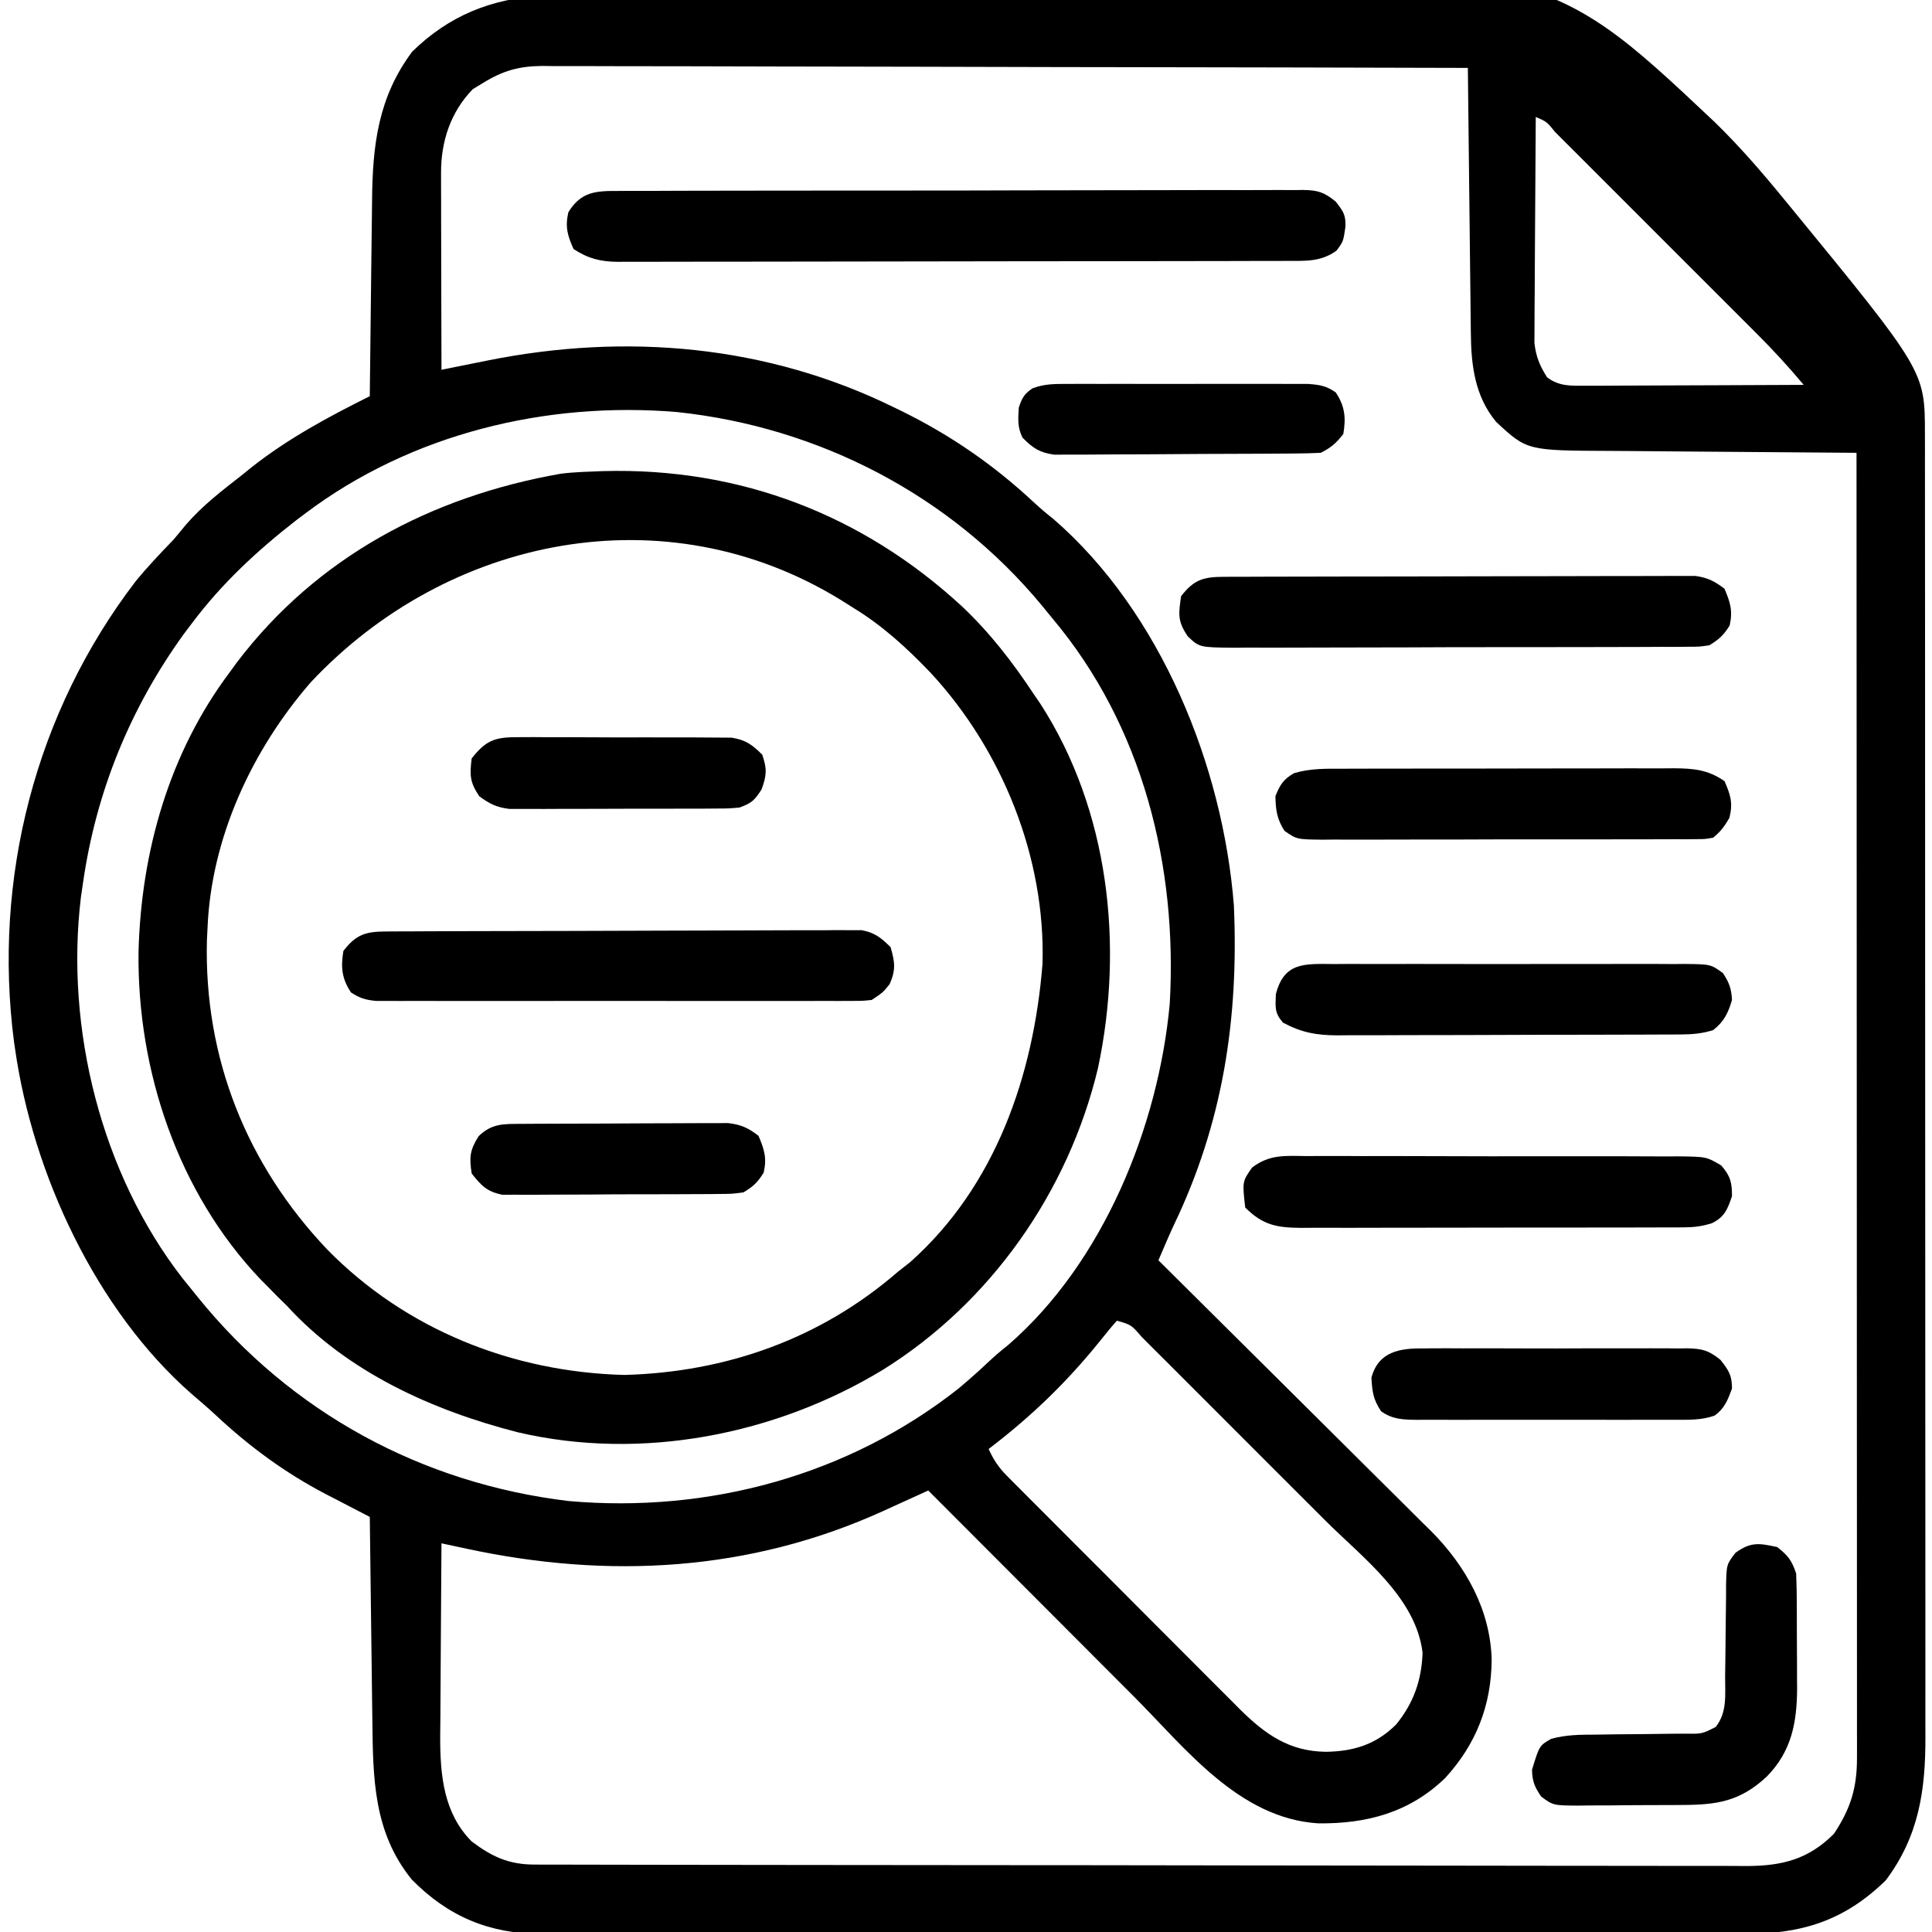
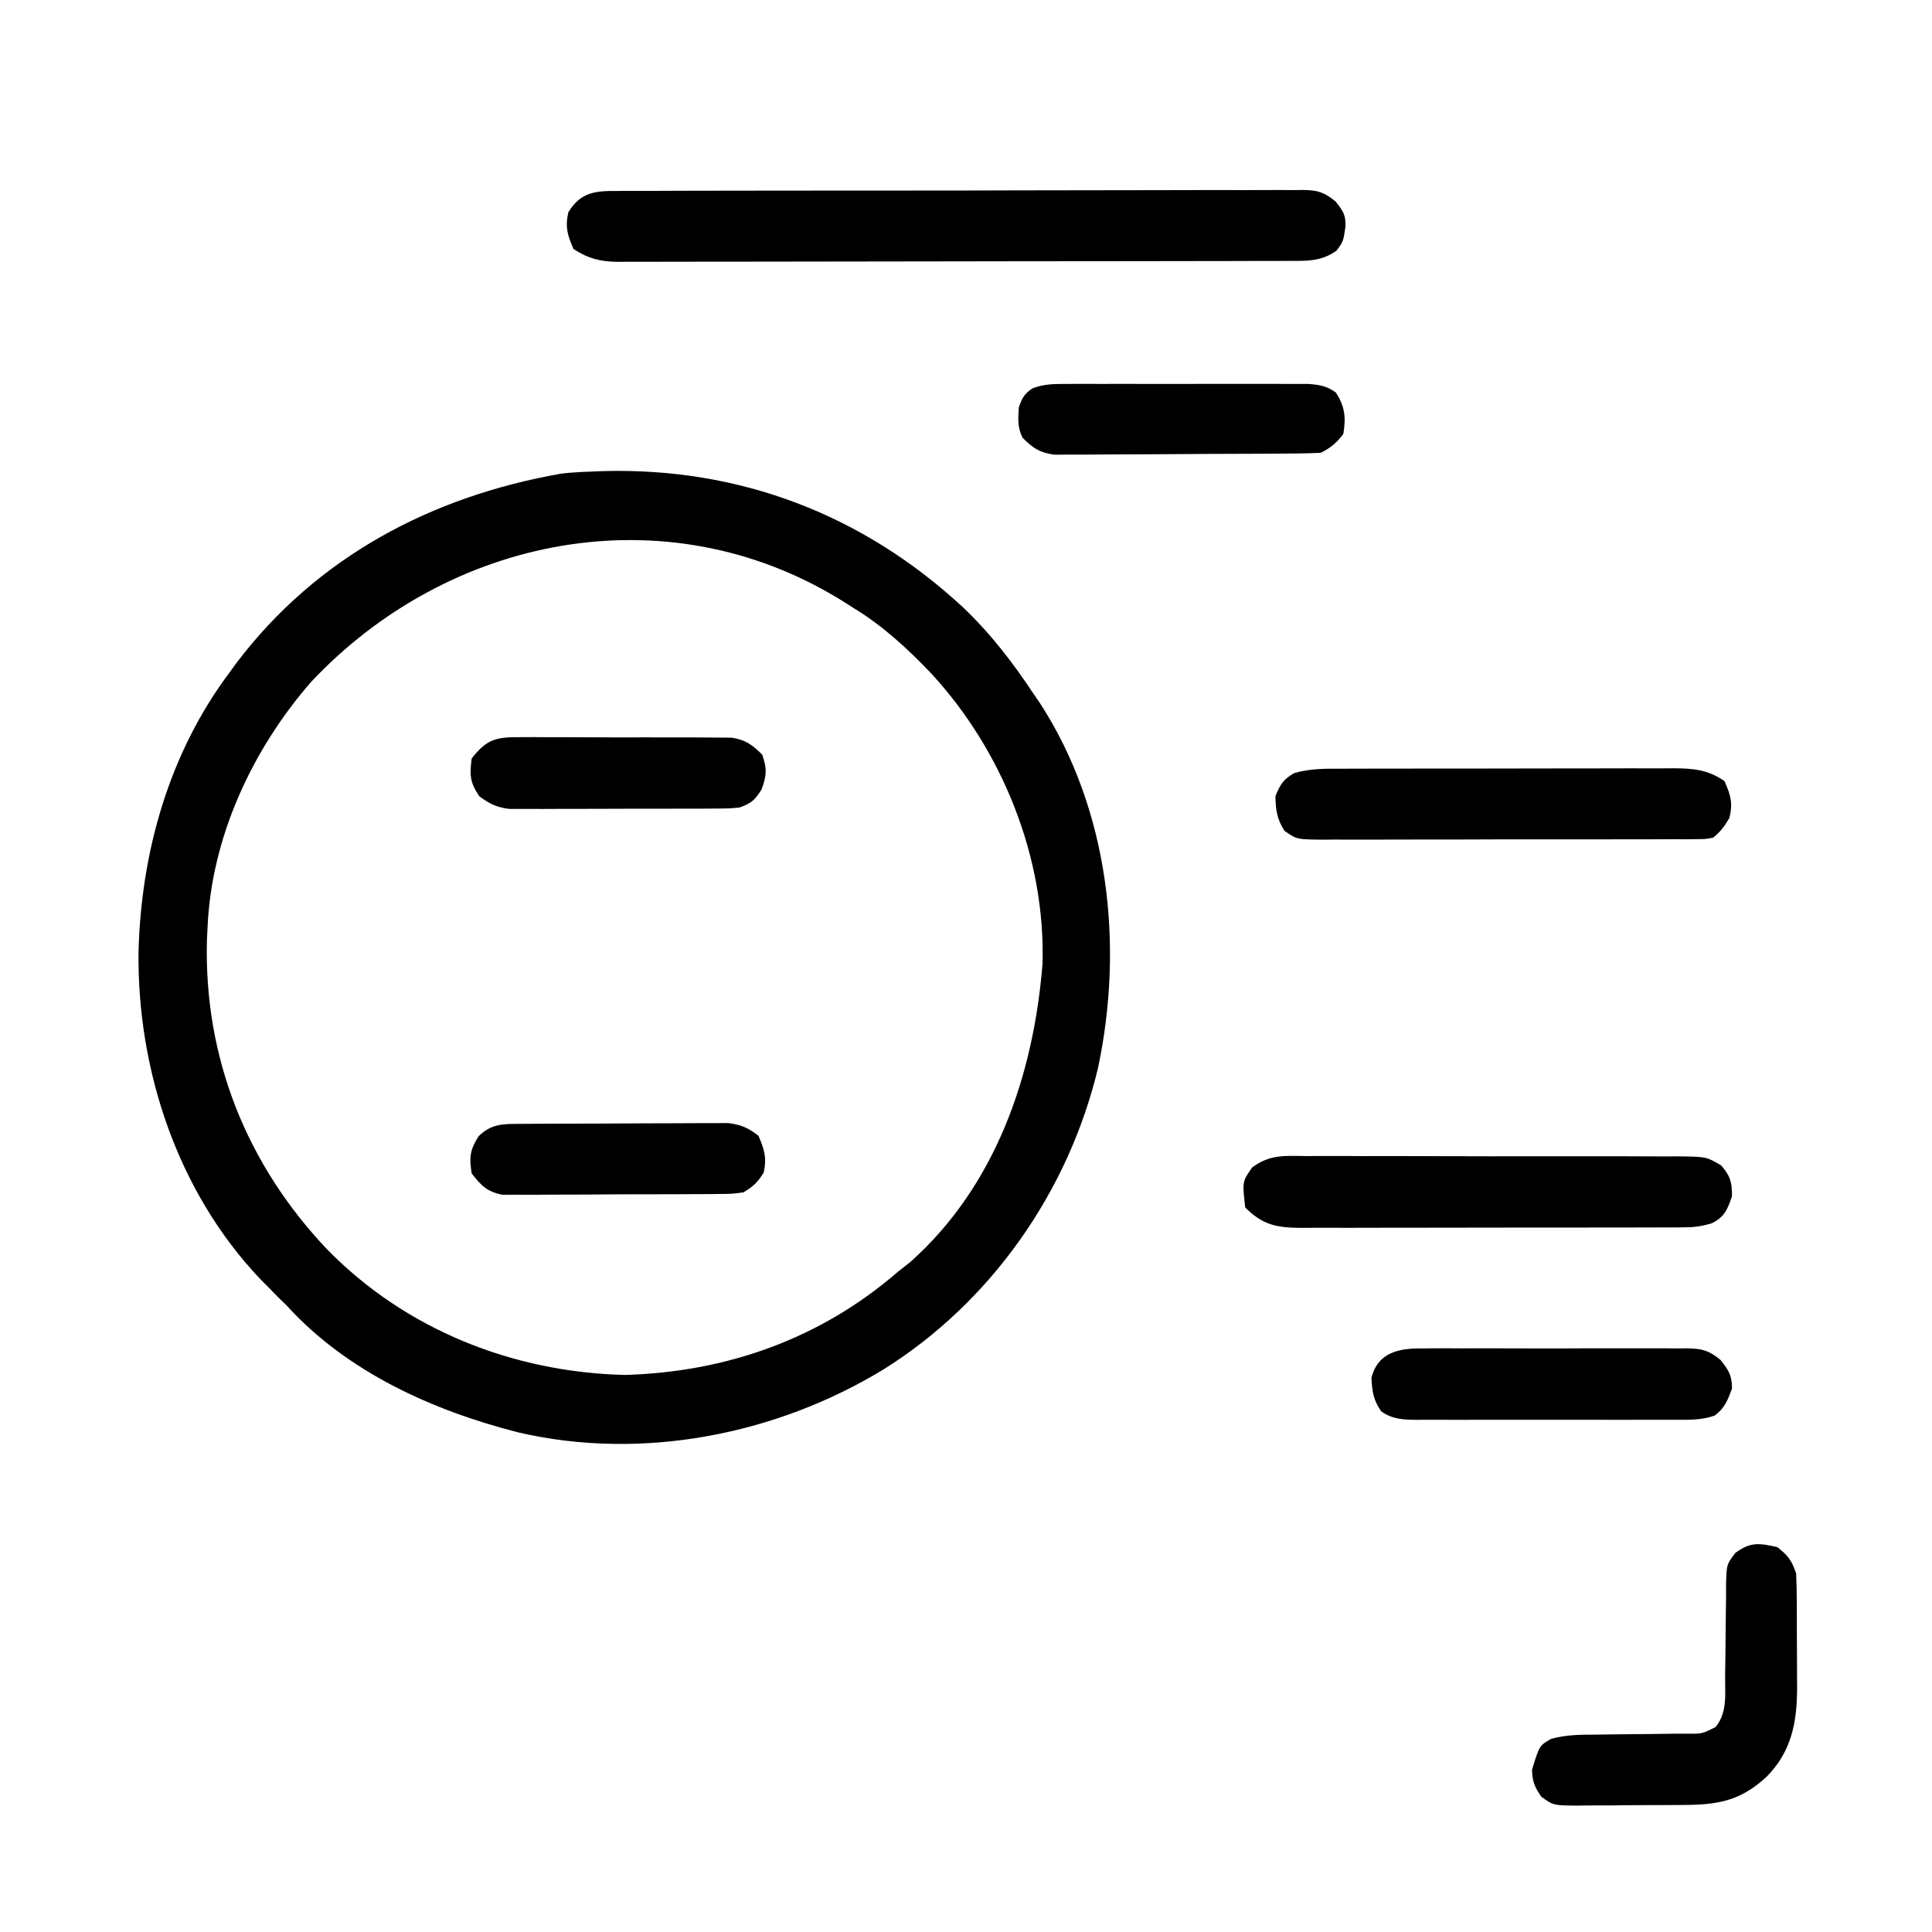
<svg xmlns="http://www.w3.org/2000/svg" width="100" height="100" viewBox="0 0 100 100" fill="none">
  <g clip-path="url(#clip0_3308_6529)">
-     <path d="M28.097 -0.234C28.299 -0.249 28.502 -0.265 28.711 -0.28C29.384 -0.33 30.058 -0.374 30.732 -0.418C31.088 -0.442 31.088 -0.442 31.451 -0.467C37.868 -0.905 44.294 -1.163 50.723 -1.331C51.182 -1.344 51.642 -1.356 52.102 -1.369C79.794 -2.126 79.794 -2.126 88.744 6.311C90.036 7.567 91.206 8.92 92.345 10.314C92.447 10.437 92.548 10.56 92.652 10.687C99.632 19.206 99.632 19.206 99.634 22.465C99.634 22.713 99.635 22.96 99.636 23.215C99.635 23.492 99.635 23.768 99.635 24.044C99.635 24.337 99.635 24.629 99.636 24.922C99.637 25.727 99.637 26.533 99.637 27.338C99.637 28.206 99.638 29.074 99.639 29.942C99.641 31.643 99.641 33.345 99.641 35.047C99.641 36.43 99.642 37.813 99.642 39.196C99.644 43.117 99.645 47.038 99.645 50.959C99.645 51.276 99.645 51.276 99.645 51.6C99.645 51.811 99.645 52.023 99.645 52.241C99.645 55.672 99.647 59.102 99.649 62.532C99.652 66.053 99.653 69.574 99.653 73.096C99.653 75.073 99.654 77.05 99.656 79.027C99.658 80.711 99.658 82.395 99.657 84.079C99.656 84.938 99.656 85.797 99.658 86.656C99.659 87.443 99.659 88.23 99.657 89.017C99.657 89.302 99.657 89.585 99.659 89.87C99.668 92.66 99.327 95.03 97.607 97.326C95.425 99.458 93.183 100.119 90.181 100.098C89.904 100.099 89.627 100.1 89.351 100.102C88.596 100.105 87.841 100.104 87.086 100.101C86.27 100.099 85.454 100.102 84.638 100.104C83.041 100.108 81.445 100.107 79.848 100.105C78.55 100.103 77.252 100.103 75.954 100.104C75.769 100.104 75.584 100.104 75.393 100.104C75.017 100.104 74.641 100.105 74.265 100.105C70.743 100.107 67.222 100.104 63.7 100.1C60.681 100.097 57.661 100.097 54.642 100.101C51.133 100.105 47.623 100.107 44.114 100.104C43.739 100.104 43.365 100.104 42.99 100.104C42.714 100.104 42.714 100.104 42.432 100.103C41.136 100.103 39.84 100.104 38.544 100.106C36.964 100.108 35.384 100.107 33.803 100.103C32.998 100.101 32.192 100.1 31.387 100.103C30.648 100.105 29.91 100.104 29.171 100.1C28.779 100.098 28.388 100.101 27.997 100.104C25.323 100.081 23.209 99.209 21.318 97.289C19.326 94.843 19.307 92.036 19.273 89.043C19.269 88.739 19.265 88.435 19.261 88.13C19.25 87.334 19.241 86.538 19.231 85.742C19.221 84.927 19.21 84.113 19.2 83.298C19.179 81.704 19.159 80.109 19.14 78.515C19.035 78.461 18.93 78.407 18.823 78.351C18.34 78.102 17.858 77.851 17.377 77.6C17.13 77.473 17.13 77.473 16.878 77.343C14.765 76.24 12.923 74.885 11.179 73.258C10.77 72.877 10.35 72.516 9.924 72.155C4.967 67.813 1.701 60.753 0.78 54.296C0.763 54.175 0.745 54.053 0.726 53.928C-0.377 45.474 1.833 36.854 7.03 30.077C7.644 29.325 8.311 28.628 8.984 27.929C9.209 27.661 9.433 27.393 9.655 27.123C10.496 26.158 11.492 25.393 12.499 24.608C12.676 24.465 12.853 24.323 13.035 24.175C14.915 22.696 17.003 21.572 19.14 20.507C19.141 20.353 19.143 20.198 19.145 20.039C19.16 18.577 19.177 17.115 19.196 15.652C19.206 14.901 19.215 14.149 19.222 13.398C19.23 12.671 19.239 11.944 19.249 11.217C19.252 10.941 19.255 10.666 19.258 10.39C19.282 7.522 19.571 5.035 21.337 2.672C23.265 0.788 25.429 -0.063 28.097 -0.234ZM24.999 4.296C24.826 4.401 24.653 4.505 24.474 4.613C23.321 5.798 22.825 7.318 22.829 8.94C22.829 9.167 22.829 9.394 22.829 9.627C22.83 9.871 22.831 10.115 22.832 10.366C22.832 10.616 22.832 10.867 22.832 11.125C22.833 11.789 22.835 12.453 22.837 13.117C22.839 13.795 22.84 14.473 22.841 15.151C22.843 16.481 22.847 17.81 22.851 19.14C22.962 19.117 23.073 19.095 23.187 19.072C23.697 18.969 24.207 18.867 24.717 18.764C24.892 18.729 25.066 18.694 25.246 18.658C32.402 17.222 39.699 17.851 46.288 21.093C46.411 21.153 46.535 21.213 46.662 21.274C49.189 22.517 51.434 24.062 53.494 25.985C53.83 26.296 54.169 26.584 54.528 26.867C60.093 31.69 63.302 39.663 63.866 46.874C64.121 52.749 63.299 58.136 60.737 63.453C60.465 64.041 60.215 64.638 59.96 65.234C60.038 65.31 60.115 65.387 60.195 65.466C62.085 67.339 63.973 69.214 65.858 71.091C66.77 71.999 67.683 72.906 68.597 73.812C69.48 74.686 70.362 75.563 71.242 76.441C71.577 76.775 71.913 77.108 72.249 77.44C72.722 77.907 73.193 78.377 73.663 78.848C73.801 78.983 73.939 79.119 74.082 79.258C75.875 81.066 77.148 83.339 77.209 85.924C77.185 88.291 76.398 90.282 74.811 92.021C72.961 93.817 70.747 94.403 68.231 94.377C64.127 94.114 61.384 90.514 58.689 87.81C58.381 87.501 58.073 87.193 57.765 86.885C56.96 86.079 56.155 85.272 55.351 84.466C54.528 83.641 53.704 82.816 52.88 81.991C51.268 80.377 49.657 78.763 48.046 77.148C47.937 77.197 47.828 77.247 47.716 77.299C47.212 77.528 46.708 77.757 46.204 77.986C46.032 78.064 45.861 78.143 45.684 78.224C38.795 81.343 31.513 81.743 24.16 80.163C23.915 80.111 23.669 80.058 23.416 80.004C23.23 79.963 23.043 79.923 22.851 79.882C22.837 81.427 22.827 82.972 22.82 84.517C22.817 85.235 22.813 85.953 22.807 86.67C22.8 87.364 22.797 88.058 22.795 88.752C22.794 89.143 22.789 89.533 22.784 89.924C22.784 91.884 22.962 93.853 24.413 95.312C25.462 96.102 26.331 96.507 27.657 96.51C28.002 96.511 28.002 96.511 28.353 96.512C28.606 96.512 28.859 96.512 29.12 96.512C29.391 96.513 29.662 96.514 29.933 96.514C30.679 96.516 31.425 96.517 32.171 96.518C32.975 96.518 33.779 96.52 34.584 96.522C36.526 96.526 38.469 96.528 40.411 96.529C41.326 96.53 42.241 96.531 43.155 96.532C46.195 96.536 49.235 96.539 52.275 96.54C53.064 96.54 53.853 96.541 54.642 96.541C54.936 96.541 54.936 96.541 55.236 96.541C58.413 96.543 61.59 96.548 64.767 96.554C68.029 96.561 71.29 96.564 74.551 96.565C76.382 96.565 78.214 96.567 80.045 96.572C81.605 96.576 83.164 96.578 84.724 96.576C85.519 96.575 86.315 96.576 87.111 96.579C87.84 96.583 88.568 96.582 89.297 96.579C89.685 96.579 90.073 96.582 90.46 96.585C92.259 96.572 93.607 96.235 94.921 94.921C95.784 93.621 96.118 92.556 96.117 90.993C96.117 90.751 96.118 90.51 96.118 90.261C96.118 89.994 96.117 89.727 96.116 89.459C96.117 89.175 96.117 88.89 96.117 88.606C96.117 87.824 96.117 87.043 96.116 86.261C96.115 85.418 96.115 84.575 96.115 83.732C96.115 82.272 96.115 80.812 96.114 79.351C96.112 77.24 96.112 75.128 96.111 73.017C96.111 69.591 96.109 66.165 96.108 62.74C96.106 59.412 96.105 56.084 96.104 52.756C96.104 52.551 96.104 52.346 96.103 52.135C96.103 51.106 96.103 50.077 96.103 49.048C96.101 40.511 96.097 31.974 96.093 23.437C95.899 23.436 95.704 23.434 95.504 23.433C93.668 23.422 91.832 23.408 89.996 23.391C89.052 23.382 88.108 23.374 87.164 23.369C86.253 23.364 85.341 23.356 84.429 23.346C84.082 23.343 83.735 23.341 83.388 23.339C79.038 23.323 79.038 23.323 77.441 21.837C76.338 20.51 76.144 18.906 76.131 17.24C76.129 17.091 76.127 16.942 76.125 16.789C76.119 16.3 76.114 15.81 76.109 15.321C76.105 14.981 76.101 14.641 76.097 14.301C76.086 13.407 76.077 12.514 76.067 11.62C76.057 10.707 76.046 9.795 76.036 8.882C76.015 7.093 75.995 5.304 75.976 3.515C69.707 3.497 63.439 3.483 57.17 3.475C56.43 3.474 55.69 3.473 54.95 3.472C54.802 3.472 54.655 3.471 54.503 3.471C52.118 3.468 49.732 3.462 47.347 3.454C44.899 3.447 42.451 3.443 40.003 3.441C38.492 3.44 36.982 3.437 35.472 3.43C34.313 3.426 33.155 3.425 31.996 3.426C31.521 3.426 31.046 3.425 30.571 3.422C29.923 3.418 29.274 3.419 28.625 3.421C28.438 3.419 28.25 3.416 28.057 3.414C26.853 3.425 26.022 3.662 24.999 4.296ZM79.491 6.054C79.478 7.638 79.467 9.222 79.461 10.806C79.458 11.542 79.454 12.277 79.447 13.013C79.441 13.723 79.437 14.434 79.436 15.144C79.435 15.415 79.433 15.685 79.429 15.956C79.425 16.336 79.425 16.716 79.425 17.096C79.424 17.312 79.422 17.528 79.421 17.75C79.504 18.465 79.692 18.924 80.077 19.53C80.706 20.008 81.324 19.968 82.095 19.965C82.345 19.965 82.595 19.965 82.853 19.965C83.125 19.963 83.397 19.961 83.669 19.959C83.948 19.958 84.228 19.958 84.507 19.957C85.24 19.956 85.973 19.952 86.707 19.948C87.456 19.944 88.204 19.942 88.953 19.94C90.422 19.936 91.89 19.929 93.359 19.921C92.581 18.989 91.769 18.108 90.909 17.251C90.787 17.129 90.666 17.007 90.54 16.881C90.142 16.482 89.743 16.084 89.345 15.686C89.067 15.408 88.788 15.129 88.51 14.851C87.93 14.27 87.349 13.69 86.768 13.11C86.022 12.365 85.277 11.619 84.531 10.872C83.959 10.299 83.385 9.726 82.812 9.153C82.537 8.878 82.261 8.602 81.987 8.327C81.604 7.944 81.221 7.562 80.838 7.18C80.723 7.065 80.609 6.95 80.491 6.832C80.062 6.299 80.062 6.299 79.491 6.054ZM15.819 26.562C15.655 26.686 15.49 26.809 15.321 26.937C13.306 28.506 11.499 30.184 9.96 32.226C9.818 32.414 9.676 32.602 9.529 32.796C6.736 36.654 4.972 40.988 4.296 45.702C4.26 45.946 4.225 46.189 4.188 46.44C3.369 53.229 5.237 60.748 9.454 66.171C9.622 66.38 9.791 66.588 9.96 66.796C10.052 66.91 10.144 67.025 10.239 67.143C15.06 73.104 21.821 76.782 29.437 77.694C36.657 78.33 43.888 76.38 49.609 71.874C50.142 71.426 50.658 70.969 51.164 70.491C51.494 70.18 51.828 69.896 52.184 69.616C57.098 65.357 59.96 58.311 60.546 51.952C60.953 44.823 59.147 37.575 54.491 32.03C54.304 31.802 54.117 31.573 53.93 31.344C49.211 25.641 42.398 22.104 35.038 21.327C28.274 20.762 21.286 22.449 15.819 26.562ZM57.812 68.359C57.531 68.67 57.265 68.994 57.006 69.323C55.245 71.517 53.407 73.296 51.171 74.999C51.423 75.553 51.688 75.956 52.117 76.387C52.23 76.501 52.344 76.616 52.461 76.734C52.585 76.858 52.709 76.981 52.836 77.109C52.967 77.24 53.098 77.372 53.233 77.508C53.666 77.944 54.101 78.379 54.536 78.813C54.838 79.116 55.14 79.419 55.442 79.722C56.076 80.358 56.711 80.993 57.347 81.627C58.159 82.438 58.968 83.251 59.778 84.065C60.402 84.692 61.027 85.317 61.653 85.942C61.952 86.241 62.25 86.541 62.548 86.841C62.967 87.262 63.387 87.68 63.807 88.099C63.929 88.222 64.051 88.345 64.176 88.472C65.488 89.769 66.719 90.641 68.603 90.673C70.05 90.657 71.224 90.298 72.265 89.257C73.167 88.15 73.582 86.973 73.632 85.546C73.293 82.682 70.531 80.629 68.611 78.715C68.312 78.416 68.013 78.116 67.713 77.817C67.089 77.192 66.465 76.568 65.839 75.945C65.037 75.144 64.236 74.342 63.435 73.539C62.819 72.921 62.202 72.305 61.585 71.689C61.289 71.393 60.993 71.097 60.698 70.801C60.287 70.389 59.875 69.978 59.462 69.568C59.34 69.445 59.217 69.321 59.091 69.194C58.552 68.571 58.552 68.571 57.812 68.359Z" fill="black" />
    <path d="M31.223 24.384C38.271 24.192 44.633 26.623 49.802 31.395C51.254 32.771 52.413 34.272 53.514 35.938C53.622 36.095 53.73 36.252 53.841 36.414C57.409 41.931 58.176 48.946 56.834 55.273C55.31 61.665 51.292 67.415 45.702 70.898C40.141 74.274 33.202 75.627 26.815 74.138C22.389 73.009 17.964 71.013 14.842 67.578C14.689 67.429 14.536 67.28 14.378 67.126C14.124 66.867 14.124 66.867 13.866 66.602C13.739 66.475 13.613 66.348 13.483 66.217C9.204 61.721 7.099 55.409 7.17 49.272C7.304 44.078 8.76 38.952 11.912 34.766C12.028 34.608 12.143 34.449 12.261 34.286C16.417 28.816 22.332 25.695 29.035 24.518C29.763 24.428 30.49 24.413 31.223 24.384ZM16.08 35.321C13.043 38.819 10.929 43.366 10.741 48.047C10.726 48.356 10.726 48.356 10.71 48.672C10.555 54.755 12.766 60.273 16.927 64.663C20.996 68.823 26.538 71.022 32.323 71.167C37.598 71.024 42.479 69.294 46.483 65.82C46.69 65.657 46.898 65.495 47.105 65.332C51.542 61.388 53.5 55.646 53.96 49.89C54.122 44.396 51.88 38.825 48.163 34.817C46.93 33.53 45.669 32.372 44.139 31.445C43.837 31.254 43.837 31.254 43.528 31.058C34.454 25.473 23.178 27.744 16.08 35.321Z" fill="black" />
    <path d="M32.001 9.884C32.156 9.883 32.312 9.881 32.472 9.88C32.994 9.877 33.515 9.878 34.037 9.879C34.411 9.877 34.784 9.876 35.158 9.874C36.174 9.869 37.19 9.869 38.205 9.869C39.053 9.869 39.9 9.868 40.748 9.866C42.747 9.862 44.746 9.862 46.745 9.863C48.808 9.864 50.872 9.86 52.935 9.853C54.706 9.847 56.476 9.844 58.247 9.845C59.305 9.846 60.363 9.844 61.421 9.84C62.416 9.835 63.41 9.836 64.405 9.84C64.77 9.84 65.135 9.839 65.501 9.837C65.999 9.833 66.497 9.835 66.995 9.839C67.14 9.837 67.285 9.835 67.434 9.832C68.205 9.845 68.525 9.938 69.132 10.431C69.523 10.929 69.661 11.113 69.64 11.731C69.53 12.5 69.53 12.5 69.176 12.976C68.38 13.545 67.622 13.505 66.684 13.504C66.532 13.505 66.38 13.505 66.223 13.506C65.712 13.507 65.201 13.508 64.691 13.508C64.325 13.509 63.959 13.51 63.593 13.511C62.599 13.513 61.604 13.515 60.609 13.515C59.988 13.516 59.367 13.517 58.745 13.518C56.802 13.521 54.859 13.522 52.916 13.523C50.671 13.524 48.427 13.527 46.183 13.533C44.449 13.537 42.715 13.539 40.981 13.54C39.945 13.54 38.909 13.541 37.873 13.544C36.898 13.548 35.924 13.548 34.949 13.546C34.592 13.546 34.234 13.547 33.877 13.549C33.388 13.551 32.9 13.55 32.411 13.548C32.27 13.55 32.129 13.551 31.983 13.553C31.078 13.544 30.447 13.385 29.686 12.89C29.371 12.181 29.245 11.748 29.418 10.986C30.067 9.925 30.831 9.875 32.001 9.884Z" fill="black" />
-     <path d="M19.981 48.213C20.2 48.212 20.42 48.21 20.646 48.209C21.008 48.208 21.008 48.208 21.378 48.207C21.632 48.206 21.886 48.205 22.147 48.203C22.845 48.2 23.542 48.198 24.239 48.196C24.675 48.195 25.111 48.194 25.546 48.193C26.909 48.189 28.271 48.187 29.634 48.185C31.208 48.183 32.781 48.178 34.354 48.17C35.57 48.164 36.786 48.161 38.002 48.16C38.728 48.16 39.454 48.158 40.181 48.153C40.991 48.148 41.801 48.149 42.612 48.15C42.973 48.146 42.973 48.146 43.341 48.143C43.562 48.144 43.783 48.145 44.011 48.147C44.202 48.146 44.394 48.146 44.591 48.145C45.277 48.271 45.604 48.537 46.096 49.023C46.32 49.794 46.375 50.201 46.047 50.94C45.705 51.367 45.705 51.367 45.119 51.758C44.64 51.807 44.64 51.807 44.06 51.807C43.84 51.808 43.62 51.809 43.394 51.81C43.152 51.81 42.911 51.809 42.662 51.808C42.408 51.809 42.154 51.809 41.892 51.81C41.195 51.812 40.498 51.811 39.8 51.81C39.071 51.809 38.341 51.81 37.612 51.811C36.386 51.811 35.161 51.81 33.936 51.809C32.519 51.806 31.102 51.807 29.686 51.809C28.47 51.811 27.254 51.811 26.038 51.81C25.311 51.81 24.585 51.809 23.859 51.811C23.049 51.812 22.239 51.81 21.429 51.808C21.188 51.809 20.947 51.81 20.699 51.81C20.478 51.809 20.258 51.808 20.031 51.807C19.839 51.807 19.648 51.807 19.45 51.807C18.919 51.755 18.61 51.66 18.166 51.367C17.688 50.651 17.634 50.052 17.775 49.218C18.434 48.361 18.935 48.218 19.981 48.213Z" fill="black" />
-     <path d="M63.332 29.856C63.549 29.855 63.767 29.854 63.991 29.853C64.231 29.853 64.471 29.852 64.719 29.852C64.97 29.851 65.222 29.85 65.482 29.849C66.174 29.847 66.866 29.845 67.558 29.845C67.99 29.844 68.423 29.843 68.855 29.842C70.207 29.84 71.56 29.838 72.912 29.837C74.474 29.836 76.035 29.833 77.597 29.827C78.804 29.823 80.01 29.821 81.217 29.821C81.938 29.82 82.659 29.819 83.38 29.816C84.184 29.812 84.988 29.813 85.792 29.814C86.151 29.811 86.151 29.811 86.516 29.809C86.845 29.81 86.845 29.81 87.181 29.812C87.371 29.812 87.561 29.811 87.757 29.811C88.388 29.898 88.751 30.087 89.258 30.47C89.559 31.176 89.698 31.62 89.527 32.374C89.22 32.876 88.978 33.093 88.477 33.399C87.972 33.474 87.972 33.474 87.389 33.476C87.167 33.478 86.946 33.481 86.717 33.483C86.475 33.483 86.233 33.482 85.983 33.481C85.728 33.483 85.472 33.485 85.208 33.486C84.507 33.491 83.807 33.491 83.106 33.491C82.52 33.491 81.935 33.492 81.35 33.494C79.969 33.498 78.588 33.498 77.206 33.497C75.782 33.496 74.358 33.5 72.933 33.508C71.71 33.514 70.487 33.516 69.263 33.515C68.533 33.515 67.803 33.516 67.072 33.52C66.258 33.526 65.443 33.523 64.629 33.52C64.387 33.522 64.145 33.525 63.896 33.527C62.078 33.509 62.078 33.509 61.472 32.929C60.945 32.142 61 31.793 61.133 30.86C61.79 30.006 62.289 29.859 63.332 29.856Z" fill="black" />
    <path d="M67.641 59.838C67.864 59.837 68.088 59.835 68.318 59.834C69.056 59.831 69.794 59.834 70.532 59.839C71.045 59.838 71.558 59.838 72.071 59.837C73.146 59.836 74.221 59.839 75.296 59.845C76.538 59.851 77.78 59.851 79.022 59.848C80.218 59.845 81.414 59.846 82.61 59.849C83.118 59.85 83.627 59.85 84.135 59.849C84.845 59.848 85.555 59.852 86.266 59.857C86.476 59.856 86.687 59.855 86.903 59.853C88.324 59.872 88.324 59.872 89.091 60.324C89.564 60.871 89.648 61.191 89.648 61.915C89.41 62.603 89.273 62.981 88.611 63.312C88.085 63.477 87.68 63.527 87.13 63.528C86.849 63.53 86.849 63.53 86.562 63.532C86.359 63.532 86.156 63.531 85.947 63.531C85.731 63.532 85.515 63.533 85.293 63.534C84.58 63.536 83.867 63.536 83.154 63.536C82.659 63.537 82.163 63.537 81.668 63.538C80.63 63.54 79.591 63.54 78.553 63.539C77.354 63.538 76.155 63.54 74.956 63.544C73.8 63.548 72.645 63.548 71.49 63.548C70.999 63.548 70.508 63.549 70.017 63.551C69.331 63.553 68.646 63.552 67.96 63.55C67.757 63.551 67.553 63.553 67.344 63.554C66.087 63.545 65.367 63.414 64.453 62.501C64.299 61.157 64.299 61.157 64.81 60.431C65.725 59.738 66.521 59.826 67.641 59.838Z" fill="black" />
    <path d="M69.553 39.789C69.751 39.788 69.95 39.787 70.154 39.786C70.809 39.783 71.463 39.784 72.118 39.784C72.574 39.783 73.03 39.782 73.485 39.782C74.44 39.78 75.395 39.78 76.349 39.781C77.572 39.782 78.796 39.779 80.019 39.775C80.959 39.772 81.9 39.772 82.841 39.772C83.292 39.772 83.743 39.771 84.194 39.769C84.825 39.767 85.455 39.768 86.086 39.77C86.272 39.769 86.458 39.767 86.65 39.766C87.658 39.774 88.399 39.838 89.258 40.429C89.575 41.142 89.705 41.57 89.514 42.333C89.26 42.769 89.061 43.042 88.672 43.358C88.263 43.433 88.263 43.433 87.784 43.434C87.51 43.437 87.51 43.437 87.232 43.44C87.032 43.439 86.833 43.438 86.628 43.437C86.312 43.439 86.312 43.439 85.99 43.441C85.293 43.445 84.597 43.444 83.9 43.443C83.416 43.444 82.933 43.445 82.45 43.446C81.436 43.448 80.422 43.447 79.408 43.446C78.107 43.443 76.807 43.447 75.506 43.453C74.508 43.457 73.509 43.456 72.511 43.455C72.031 43.455 71.552 43.457 71.072 43.459C70.402 43.462 69.732 43.46 69.062 43.456C68.863 43.458 68.664 43.46 68.459 43.462C67.121 43.448 67.121 43.448 66.484 43.004C66.095 42.395 66.028 41.929 66.016 41.21C66.253 40.616 66.431 40.33 66.989 40.015C67.845 39.765 68.666 39.787 69.553 39.789Z" fill="black" />
-     <path d="M69.057 49.899C69.267 49.897 69.477 49.896 69.694 49.894C70.39 49.891 71.086 49.893 71.782 49.896C72.265 49.895 72.748 49.895 73.231 49.894C74.244 49.892 75.256 49.894 76.269 49.898C77.568 49.902 78.867 49.9 80.166 49.895C81.164 49.892 82.162 49.893 83.159 49.895C83.638 49.896 84.117 49.895 84.596 49.893C85.266 49.891 85.934 49.894 86.604 49.899C86.802 49.897 87.001 49.895 87.206 49.894C88.546 49.91 88.546 49.91 89.179 50.367C89.501 50.857 89.618 51.171 89.647 51.758C89.456 52.425 89.225 52.893 88.67 53.32C88.118 53.492 87.617 53.54 87.04 53.543C86.872 53.544 86.704 53.545 86.53 53.546C86.255 53.546 86.255 53.546 85.975 53.547C85.781 53.548 85.587 53.549 85.387 53.55C84.745 53.553 84.102 53.554 83.46 53.555C83.013 53.556 82.567 53.557 82.12 53.558C81.183 53.56 80.247 53.562 79.31 53.562C78.111 53.563 76.912 53.568 75.712 53.574C74.79 53.577 73.867 53.578 72.944 53.578C72.502 53.579 72.06 53.581 71.618 53.583C70.999 53.587 70.38 53.586 69.761 53.585C69.488 53.588 69.488 53.588 69.21 53.59C68.125 53.583 67.365 53.445 66.404 52.929C65.966 52.418 66.014 52.146 66.038 51.465C66.46 49.778 67.553 49.887 69.057 49.899Z" fill="black" />
    <path d="M91.992 80.078C92.553 80.521 92.742 80.765 92.969 81.446C92.99 81.973 93.001 82.495 93.002 83.022C93.002 83.255 93.002 83.255 93.004 83.493C93.004 83.822 93.005 84.151 93.005 84.481C93.005 84.98 93.009 85.478 93.013 85.977C93.013 86.298 93.014 86.619 93.014 86.94C93.015 87.087 93.017 87.235 93.018 87.386C93.01 89.167 92.729 90.657 91.44 91.963C90.065 93.239 88.882 93.421 87.053 93.425C86.766 93.427 86.766 93.427 86.472 93.429C86.069 93.431 85.665 93.432 85.262 93.432C84.644 93.433 84.027 93.44 83.409 93.447C83.016 93.448 82.624 93.449 82.231 93.45C82.047 93.453 81.862 93.455 81.672 93.458C80.396 93.449 80.396 93.449 79.772 92.992C79.431 92.489 79.311 92.213 79.297 91.602C79.678 90.353 79.678 90.353 80.285 90.003C81.064 89.787 81.796 89.786 82.6 89.784C82.942 89.779 83.283 89.774 83.624 89.769C84.16 89.763 84.696 89.758 85.232 89.755C85.75 89.751 86.269 89.743 86.787 89.735C86.948 89.735 87.109 89.735 87.274 89.735C88.096 89.745 88.096 89.745 88.804 89.388C89.413 88.622 89.287 87.707 89.292 86.781C89.297 86.439 89.301 86.097 89.306 85.756C89.313 85.217 89.319 84.679 89.322 84.141C89.325 83.621 89.332 83.101 89.341 82.582C89.341 82.421 89.34 82.26 89.34 82.094C89.364 80.976 89.364 80.976 89.826 80.374C90.613 79.804 91.041 79.865 91.992 80.078Z" fill="black" />
    <path d="M73.671 69.795C73.83 69.793 73.989 69.791 74.152 69.789C74.675 69.785 75.197 69.788 75.72 69.791C76.084 69.791 76.448 69.79 76.812 69.788C77.575 69.787 78.337 69.789 79.1 69.794C80.076 69.799 81.053 69.796 82.029 69.79C82.781 69.787 83.533 69.788 84.284 69.79C84.644 69.791 85.004 69.79 85.365 69.788C85.868 69.785 86.371 69.789 86.875 69.795C87.023 69.793 87.172 69.791 87.325 69.789C88.101 69.804 88.441 69.892 89.052 70.387C89.48 70.933 89.648 71.184 89.648 71.874C89.429 72.462 89.265 72.901 88.746 73.272C88.08 73.507 87.432 73.491 86.734 73.487C86.579 73.488 86.424 73.489 86.265 73.489C85.753 73.491 85.241 73.49 84.729 73.489C84.373 73.489 84.017 73.489 83.66 73.49C82.914 73.49 82.168 73.489 81.422 73.487C80.466 73.485 79.51 73.487 78.554 73.489C77.818 73.49 77.083 73.49 76.348 73.489C75.995 73.489 75.643 73.489 75.29 73.49C74.797 73.491 74.305 73.489 73.812 73.487C73.593 73.488 73.593 73.488 73.37 73.49C72.65 73.484 72.08 73.474 71.484 73.046C71.072 72.427 71.029 72.044 70.984 71.314C71.339 69.959 72.452 69.778 73.671 69.795Z" fill="black" />
    <path d="M55.308 19.872C55.517 19.871 55.517 19.871 55.731 19.87C56.193 19.868 56.654 19.869 57.115 19.871C57.436 19.87 57.757 19.87 58.078 19.87C58.751 19.869 59.423 19.87 60.096 19.872C60.958 19.874 61.819 19.873 62.681 19.87C63.344 19.869 64.007 19.869 64.669 19.87C64.987 19.871 65.305 19.87 65.623 19.869C66.067 19.869 66.511 19.87 66.955 19.872C67.207 19.872 67.46 19.873 67.721 19.873C68.323 19.92 68.649 19.971 69.139 20.313C69.617 21.03 69.671 21.629 69.53 22.462C69.165 22.937 68.889 23.173 68.358 23.438C67.906 23.46 67.454 23.47 67.002 23.473C66.863 23.474 66.723 23.476 66.58 23.477C66.117 23.481 65.655 23.483 65.192 23.485C65.035 23.486 64.877 23.486 64.714 23.487C63.878 23.491 63.043 23.494 62.207 23.496C61.344 23.498 60.481 23.505 59.618 23.513C58.954 23.518 58.291 23.519 57.627 23.52C57.309 23.521 56.991 23.523 56.673 23.527C56.227 23.532 55.782 23.532 55.336 23.53C54.956 23.532 54.956 23.532 54.568 23.534C53.795 23.422 53.476 23.203 52.928 22.657C52.657 22.114 52.697 21.696 52.733 21.095C52.896 20.606 53.014 20.387 53.442 20.1C54.078 19.857 54.627 19.873 55.308 19.872Z" fill="black" />
    <path d="M26.982 58.171C27.229 58.169 27.476 58.167 27.73 58.166C28 58.164 28.27 58.164 28.54 58.163C28.817 58.162 29.095 58.161 29.372 58.16C29.953 58.157 30.533 58.156 31.114 58.156C31.858 58.155 32.601 58.15 33.344 58.144C33.916 58.141 34.489 58.14 35.061 58.139C35.335 58.139 35.609 58.137 35.883 58.135C36.267 58.131 36.65 58.132 37.034 58.133C37.252 58.132 37.47 58.132 37.695 58.131C38.365 58.213 38.727 58.378 39.26 58.789C39.56 59.495 39.7 59.939 39.528 60.693C39.218 61.2 38.989 61.414 38.478 61.718C37.894 61.795 37.894 61.795 37.204 61.8C37.078 61.802 36.952 61.804 36.822 61.805C36.406 61.81 35.99 61.81 35.574 61.81C35.284 61.811 34.994 61.813 34.704 61.814C34.097 61.817 33.489 61.817 32.882 61.816C32.105 61.815 31.328 61.821 30.551 61.829C29.952 61.834 29.354 61.834 28.755 61.834C28.468 61.834 28.182 61.836 27.895 61.839C27.494 61.844 27.093 61.842 26.692 61.838C26.464 61.839 26.236 61.839 26.002 61.84C25.205 61.681 24.913 61.371 24.416 60.742C24.282 59.908 24.318 59.529 24.77 58.813C25.46 58.142 26.059 58.177 26.982 58.171Z" fill="black" />
    <path d="M26.687 38.158C26.876 38.156 26.876 38.156 27.069 38.154C27.484 38.15 27.899 38.154 28.314 38.158C28.603 38.158 28.893 38.158 29.183 38.157C29.789 38.156 30.395 38.159 31.001 38.164C31.777 38.171 32.552 38.17 33.328 38.166C33.926 38.164 34.523 38.166 35.121 38.169C35.407 38.17 35.693 38.17 35.979 38.169C36.379 38.168 36.779 38.172 37.179 38.177C37.407 38.178 37.634 38.179 37.868 38.181C38.604 38.302 38.929 38.539 39.453 39.062C39.709 39.799 39.684 40.135 39.416 40.869C39.038 41.443 38.906 41.565 38.281 41.797C37.719 41.848 37.719 41.848 37.06 41.85C36.813 41.852 36.566 41.854 36.311 41.856C36.042 41.856 35.773 41.856 35.504 41.855C35.228 41.856 34.951 41.857 34.674 41.858C34.094 41.859 33.515 41.859 32.935 41.858C32.193 41.857 31.451 41.861 30.71 41.865C30.138 41.868 29.567 41.868 28.995 41.867C28.722 41.868 28.448 41.869 28.175 41.871C27.792 41.873 27.409 41.871 27.027 41.869C26.809 41.87 26.592 41.87 26.367 41.87C25.7 41.787 25.34 41.611 24.804 41.211C24.316 40.478 24.309 40.125 24.413 39.258C25.114 38.367 25.565 38.159 26.687 38.158Z" fill="black" />
  </g>
  <defs>
    <clipPath id="clip0_3308_6529">
      <rect width="100" height="100" fill="white" />
    </clipPath>
  </defs>
</svg>